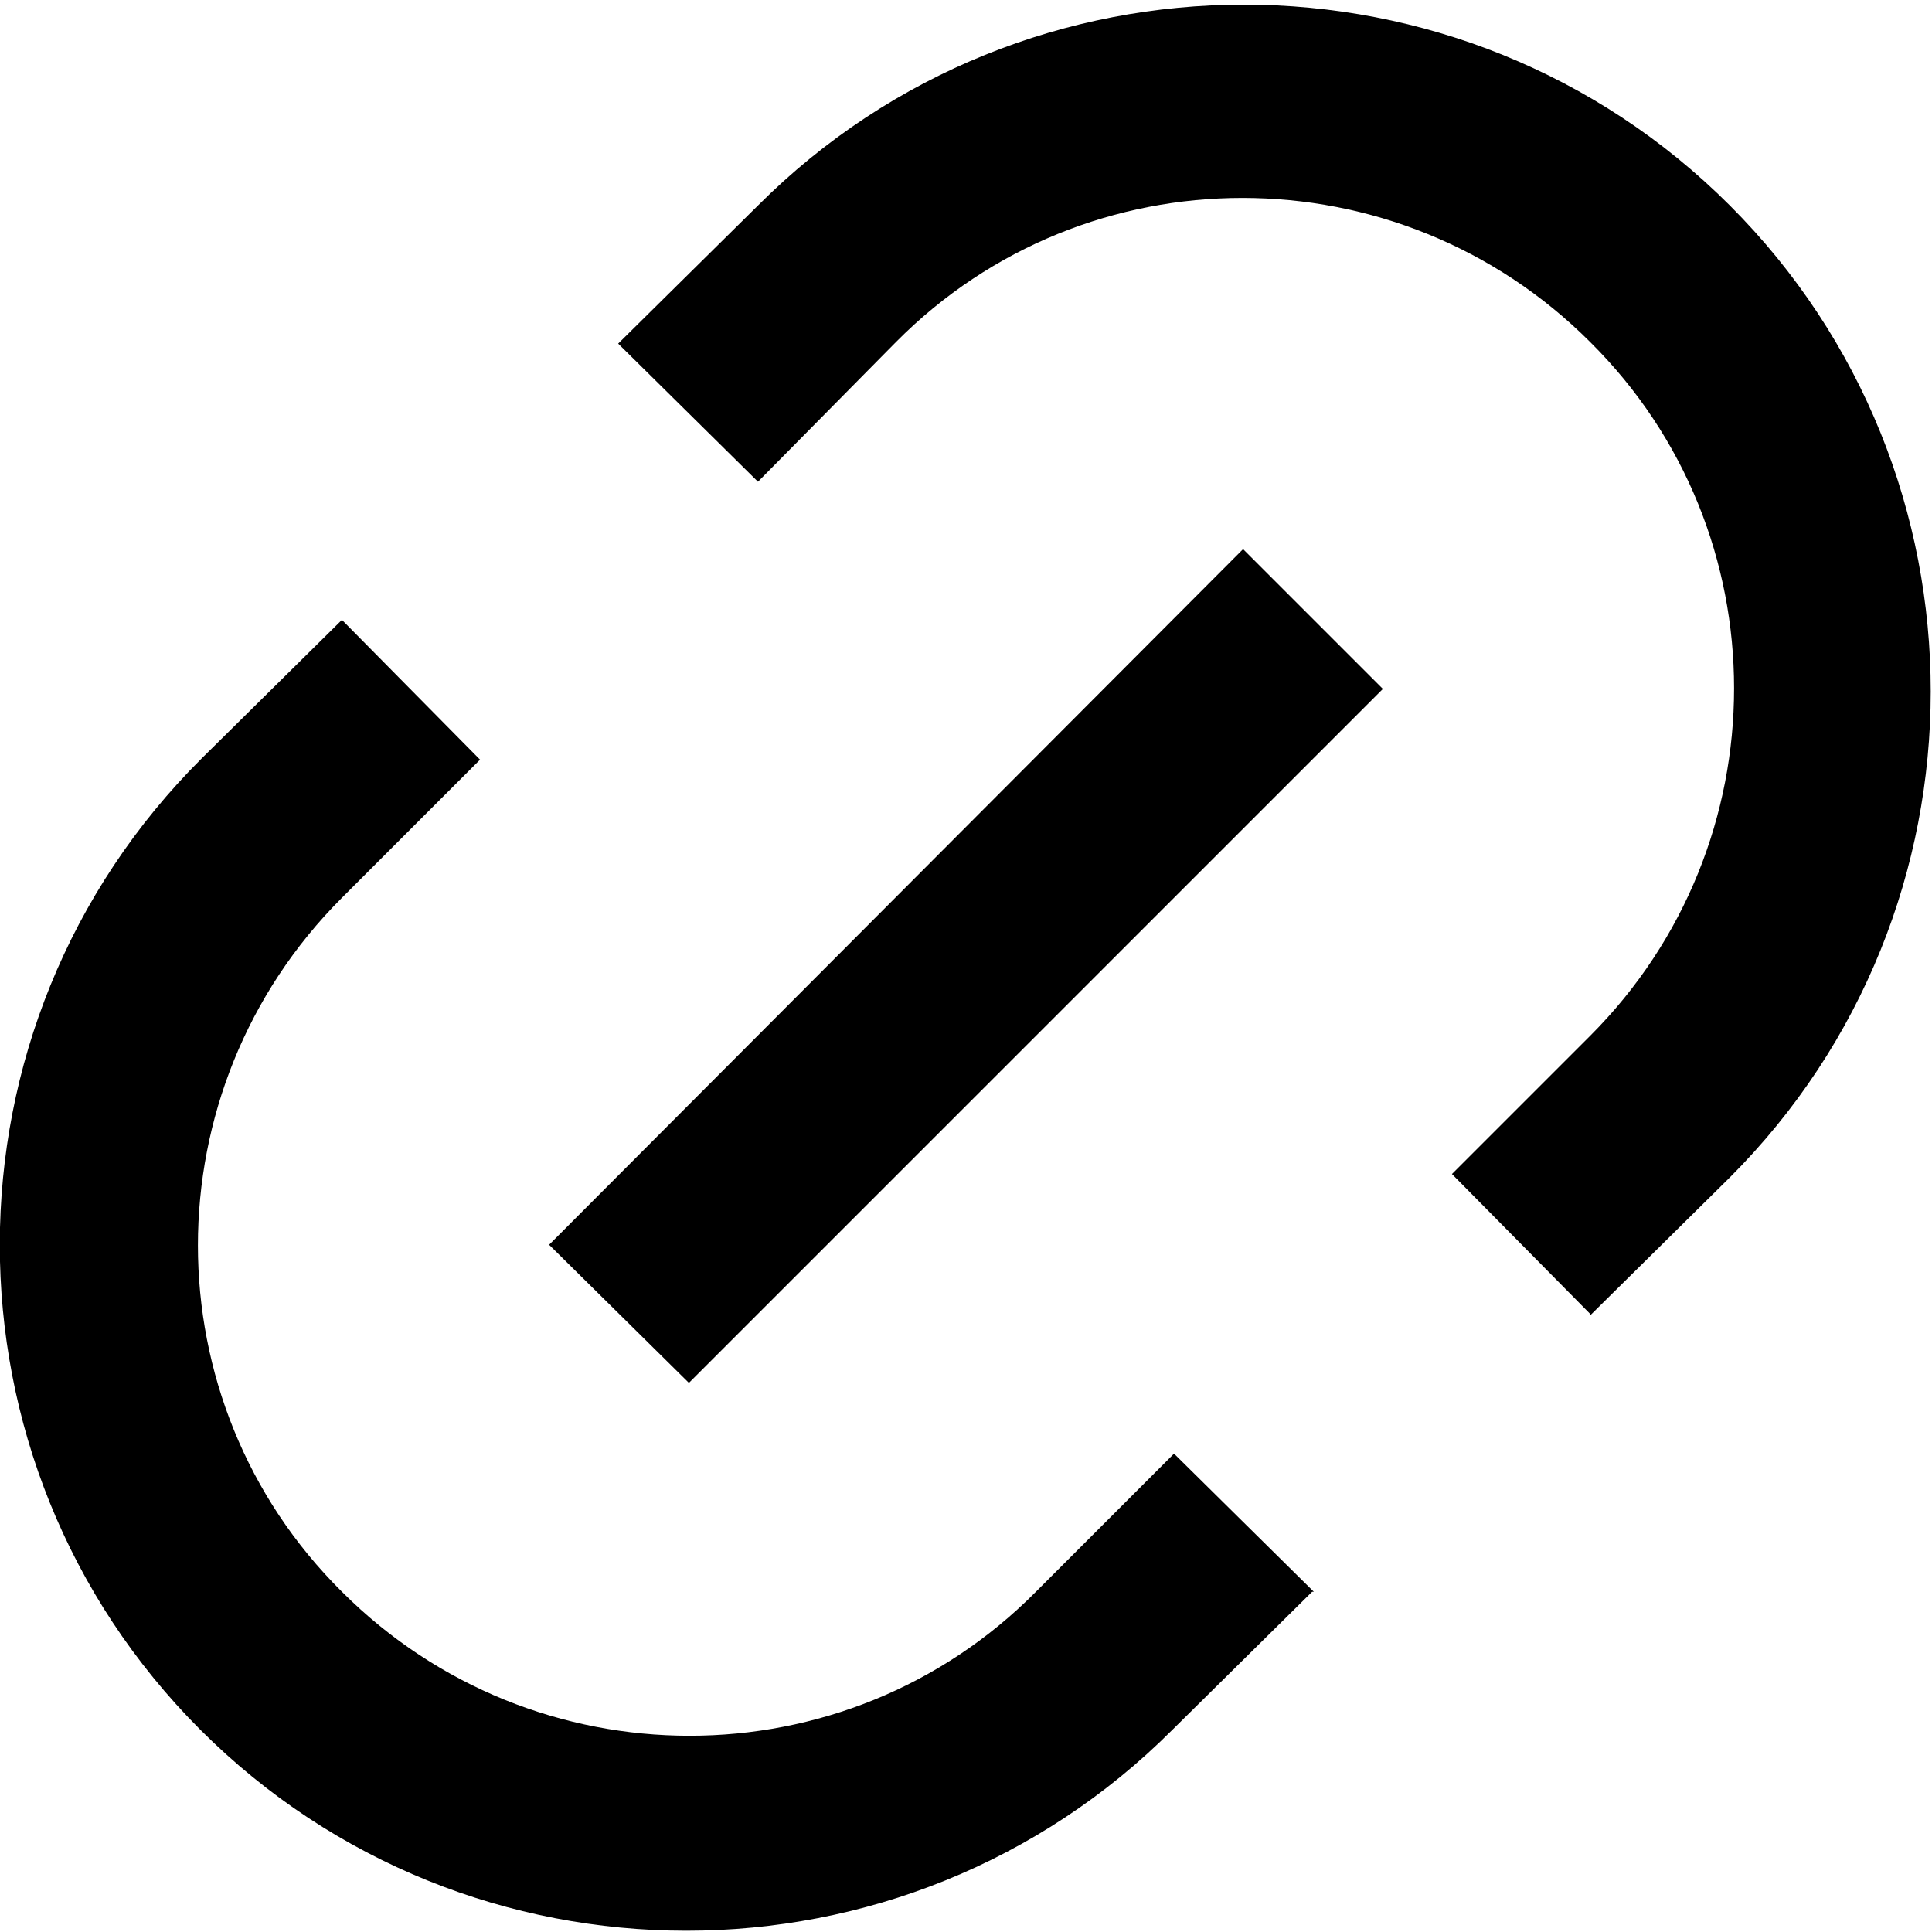
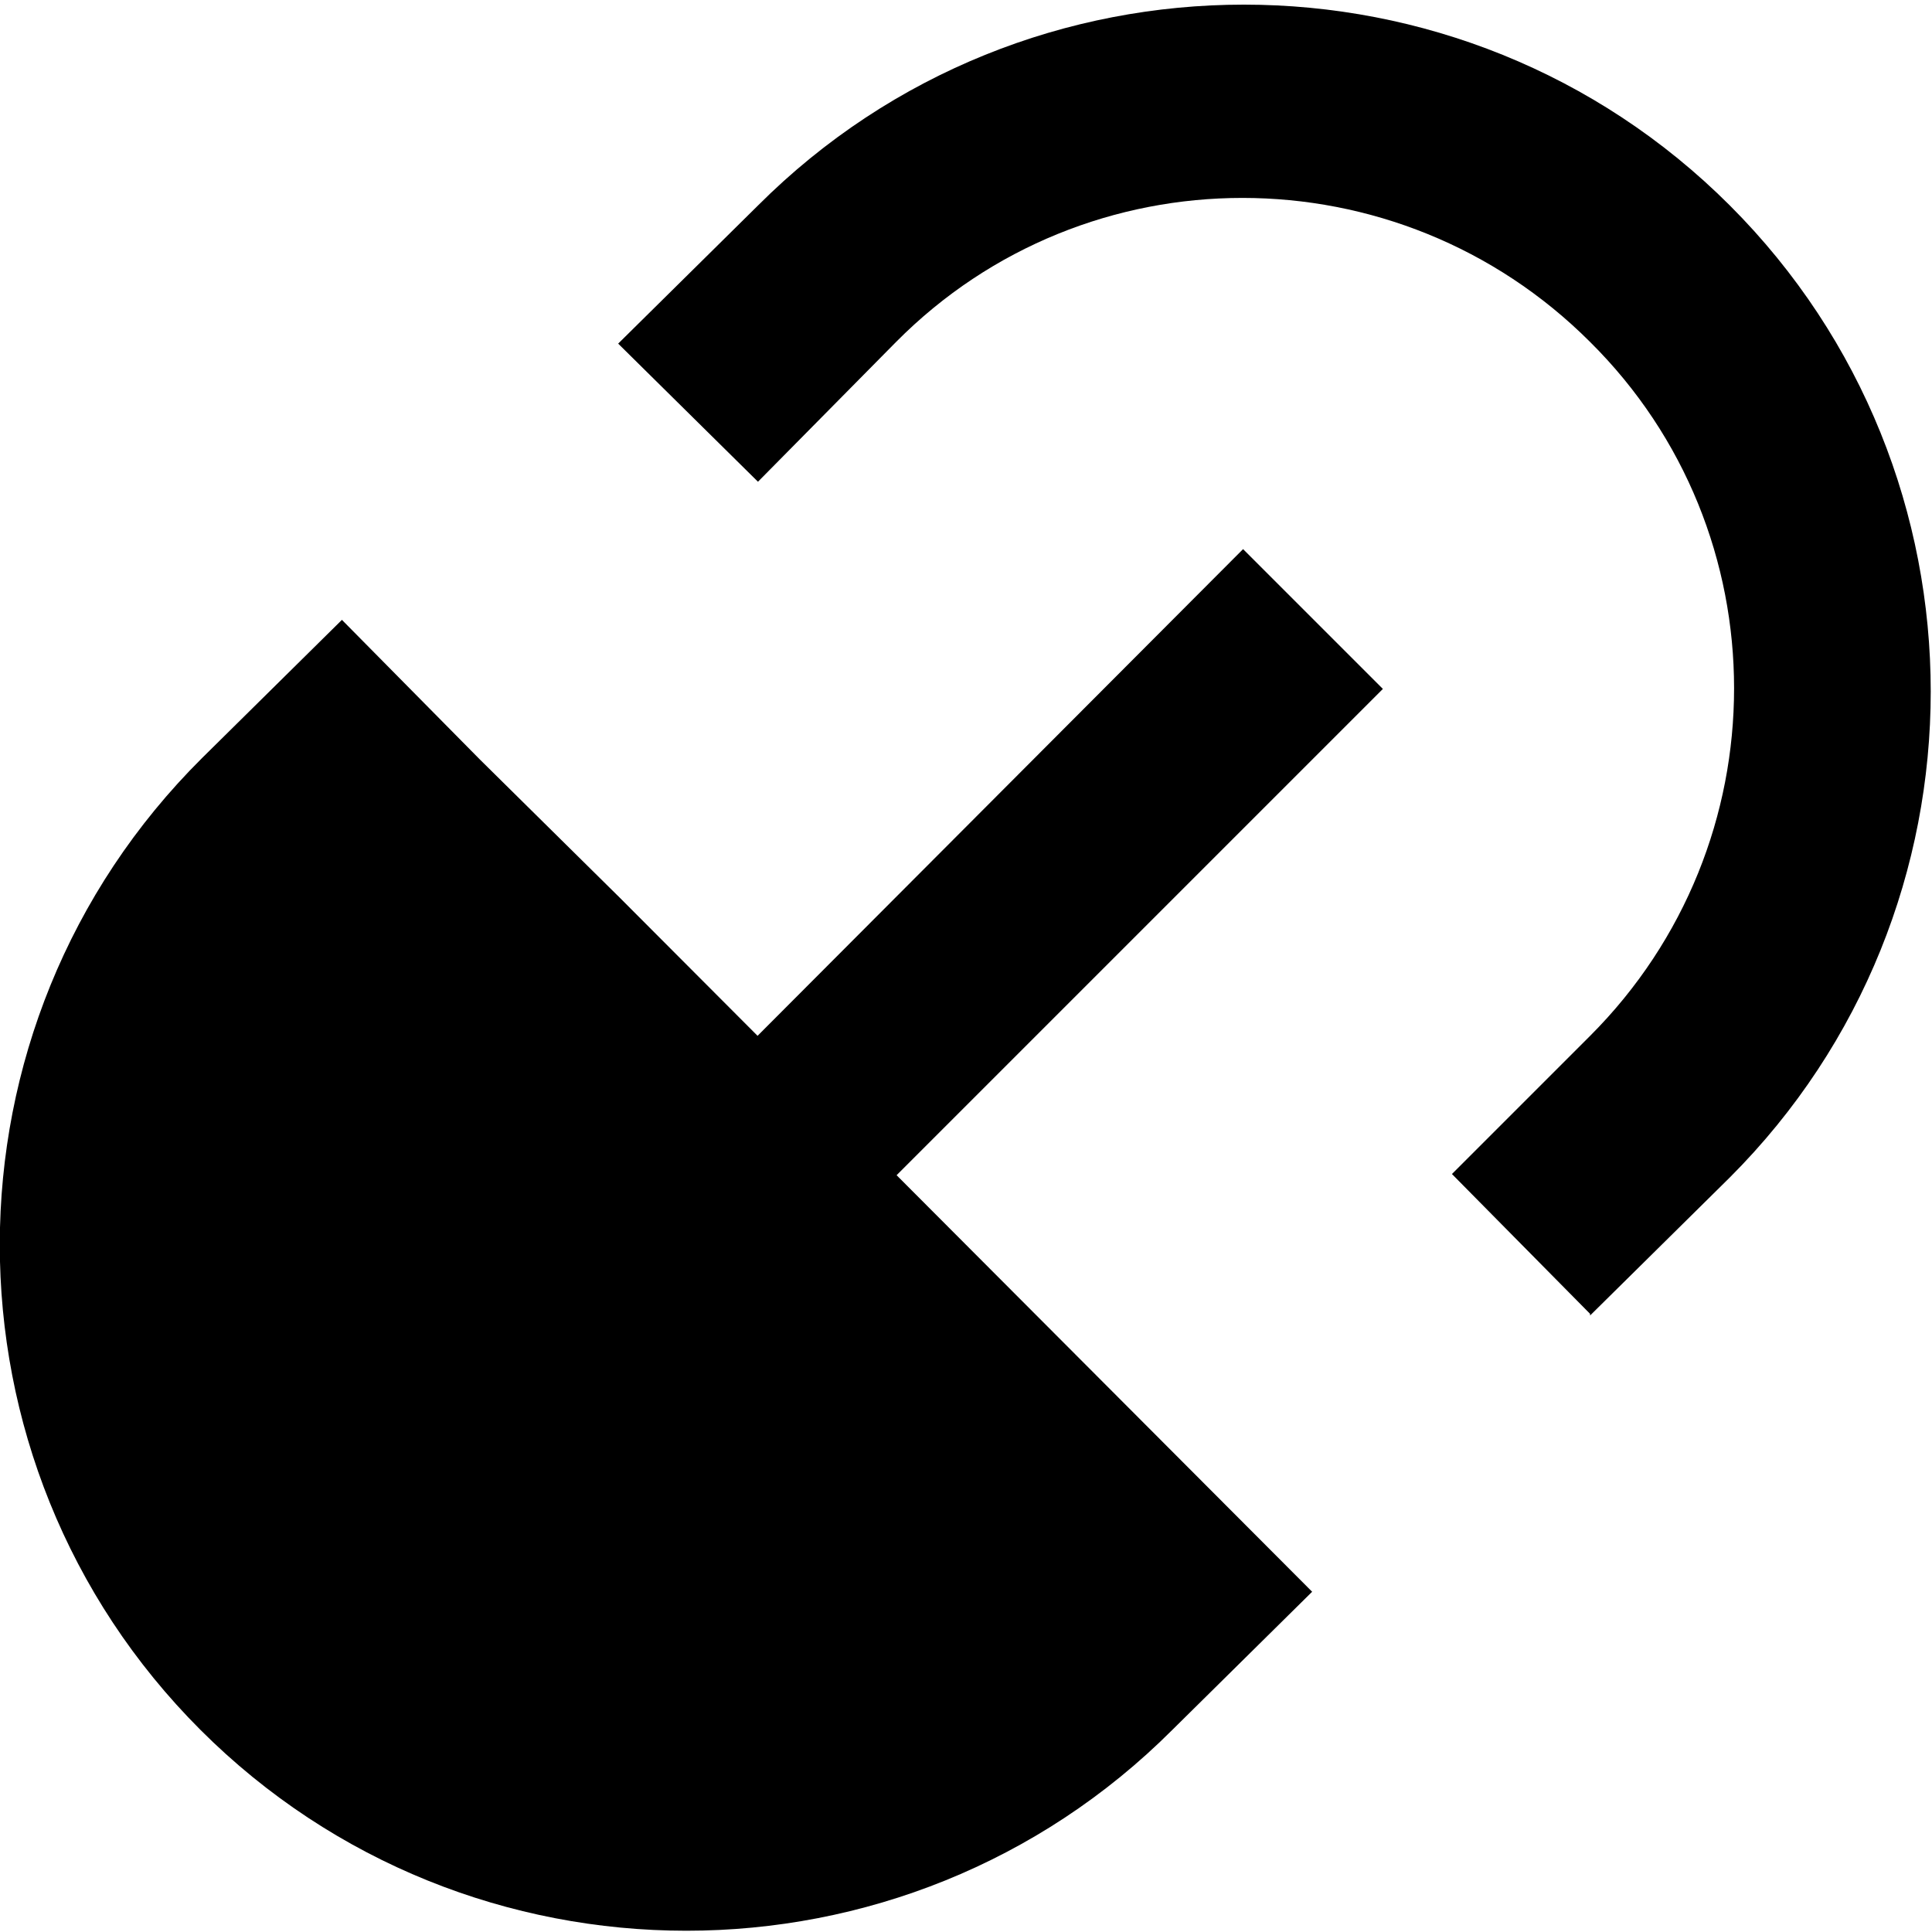
<svg xmlns="http://www.w3.org/2000/svg" id="_イヤー_2" viewBox="0 0 11.47 11.47">
  <g id="_イヤー_1-2">
-     <path d="M7.38,3.26l.83,.83-4.12,4.12-.83-.82L7.38,3.26h0Zm.41,6.19l-.83,.82c-1.59,1.59-4.18,1.59-5.77,0C-.4,8.68-.4,6.09,1.2,4.5l.83-.82,.82,.83-.82,.82c-1.14,1.14-1.14,2.99,0,4.12,1.14,1.14,2.99,1.14,4.12,0l.82-.82,.83,.82h0Zm1.65-1.65l-.82-.83,.82-.82c1.14-1.14,1.14-2.99,0-4.12-1.14-1.14-2.99-1.14-4.12,0l-.82,.83-.83-.82,.83-.82c1.59-1.59,4.18-1.59,5.77,0,1.59,1.59,1.59,4.18,0,5.77l-.83,.82h0Z" />
+     <path d="M7.38,3.26l.83,.83-4.12,4.12-.83-.82L7.38,3.26h0Zm.41,6.19l-.83,.82c-1.59,1.59-4.18,1.59-5.77,0C-.4,8.68-.4,6.09,1.2,4.5l.83-.82,.82,.83-.82,.82l.82-.82,.83,.82h0Zm1.65-1.65l-.82-.83,.82-.82c1.14-1.14,1.14-2.99,0-4.12-1.14-1.14-2.99-1.14-4.12,0l-.82,.83-.83-.82,.83-.82c1.59-1.59,4.18-1.59,5.77,0,1.59,1.59,1.59,4.18,0,5.77l-.83,.82h0Z" />
  </g>
</svg>